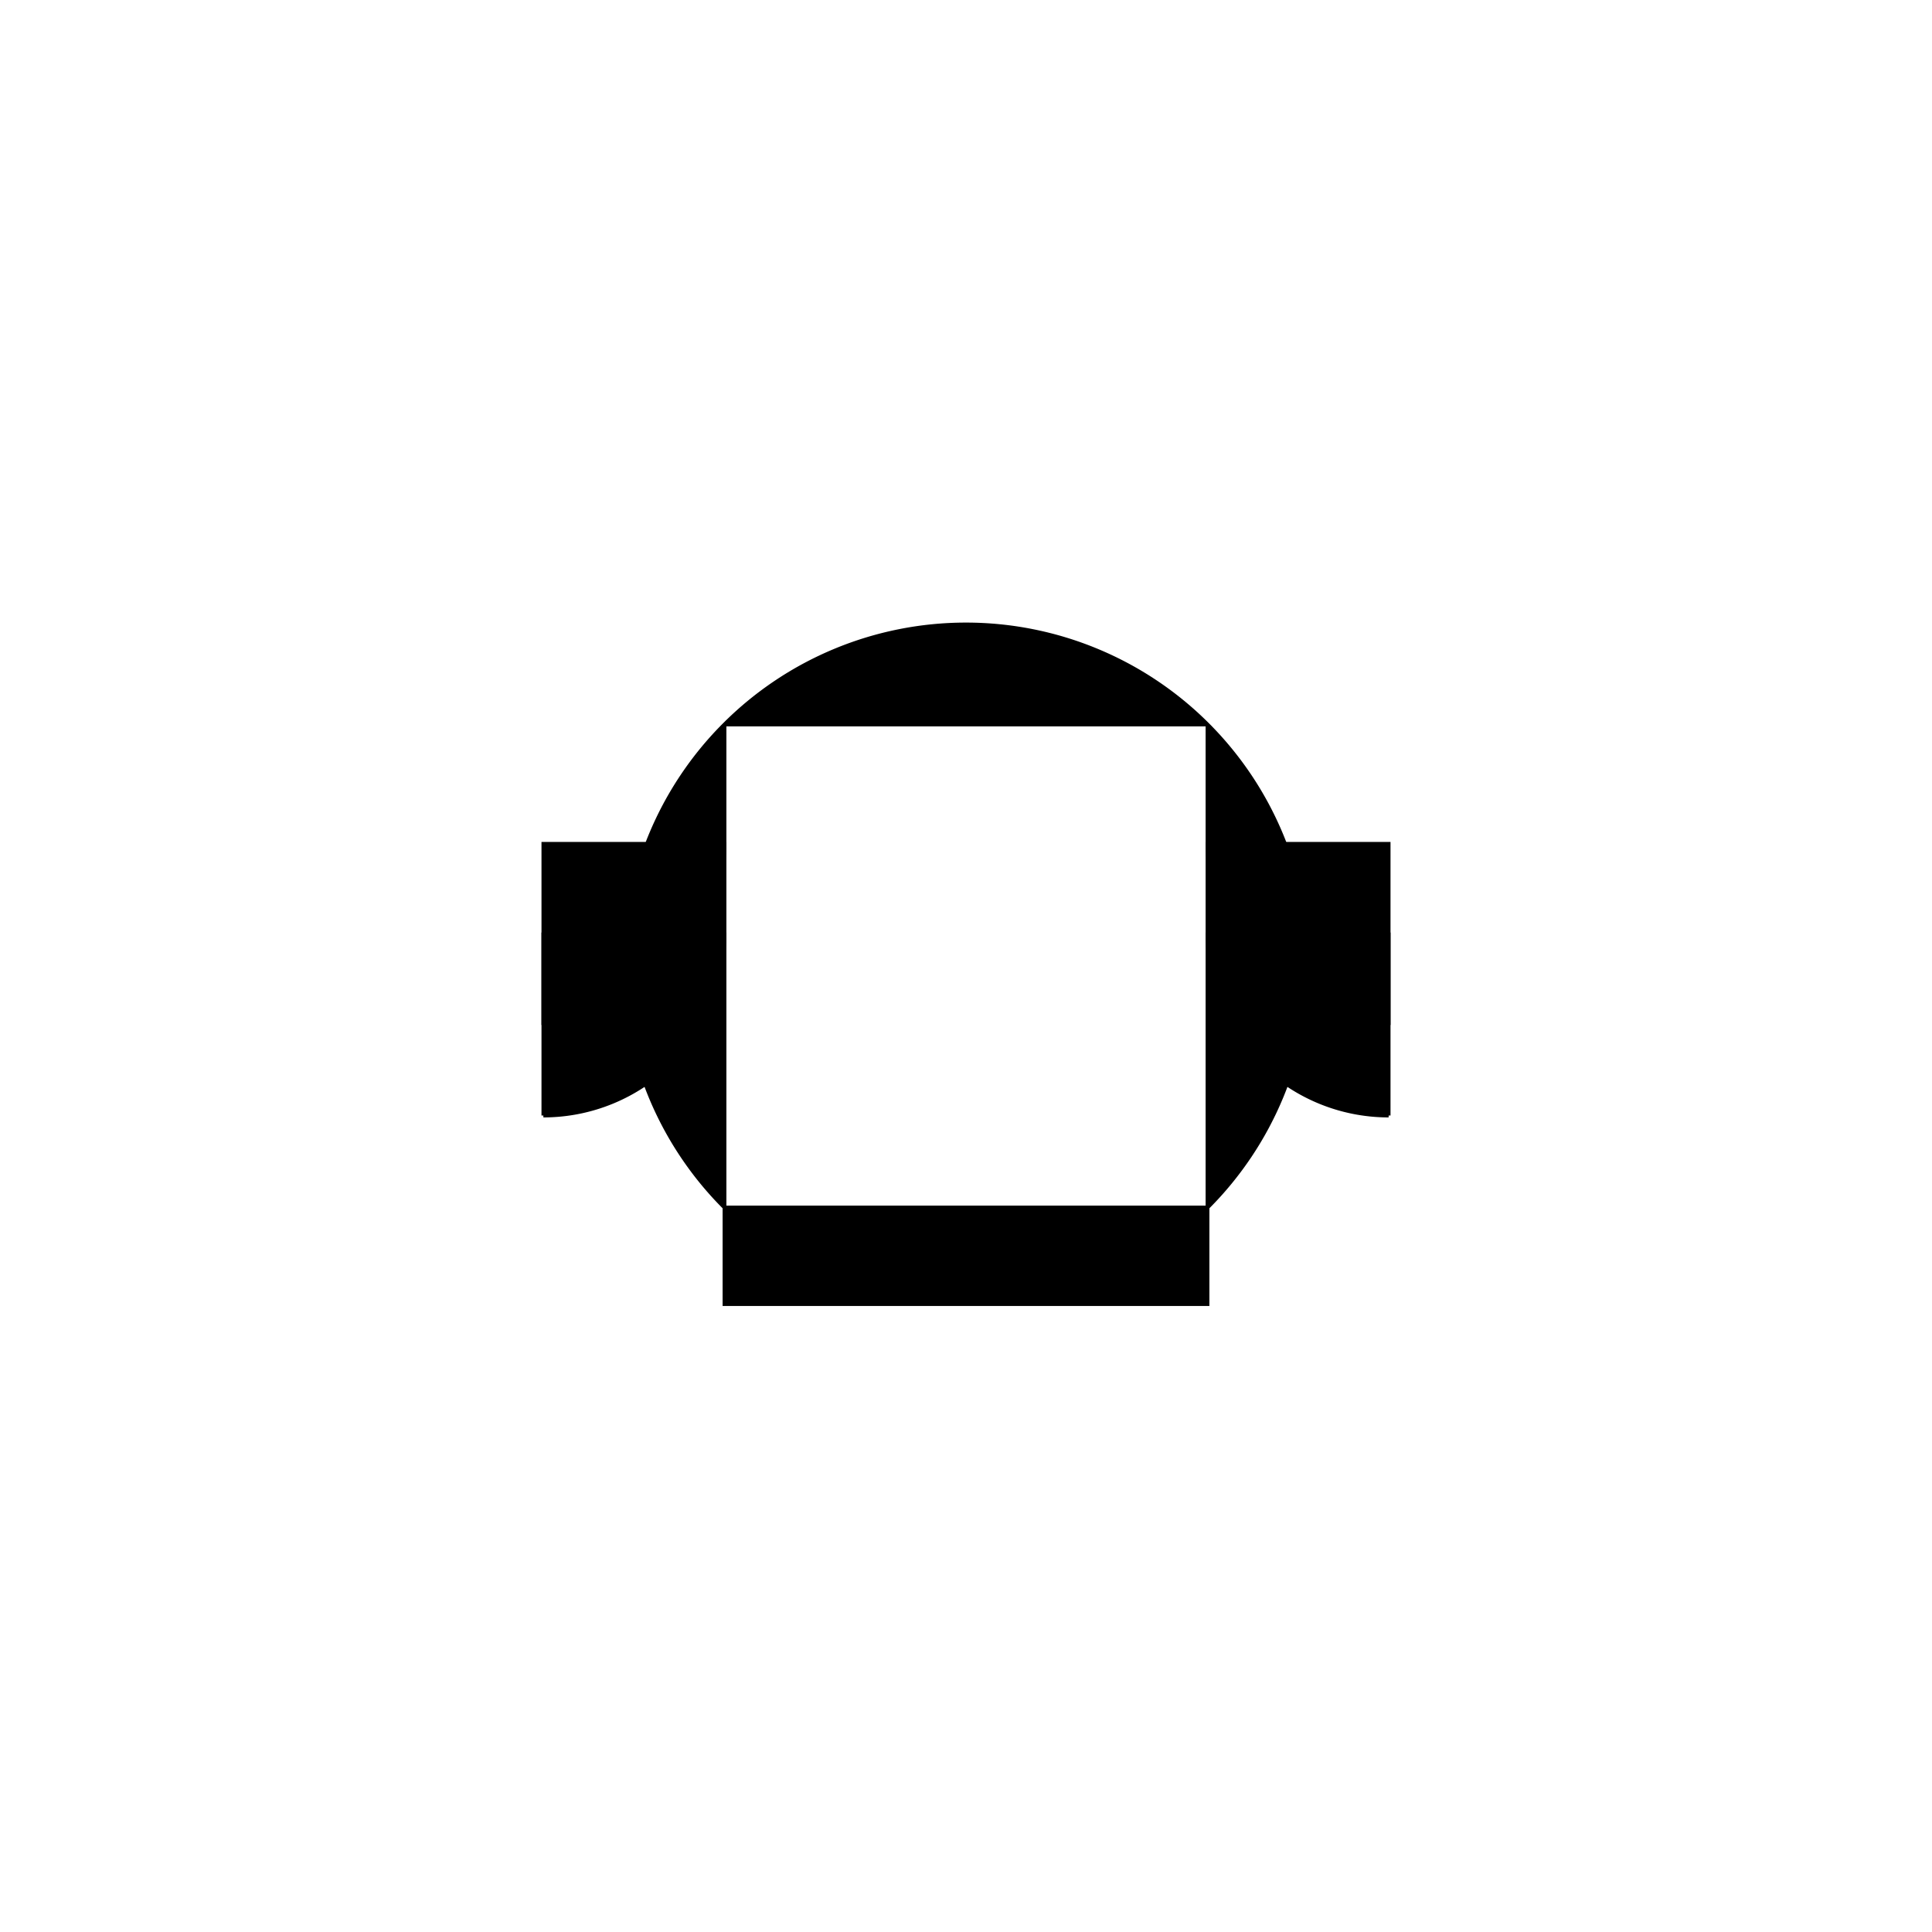
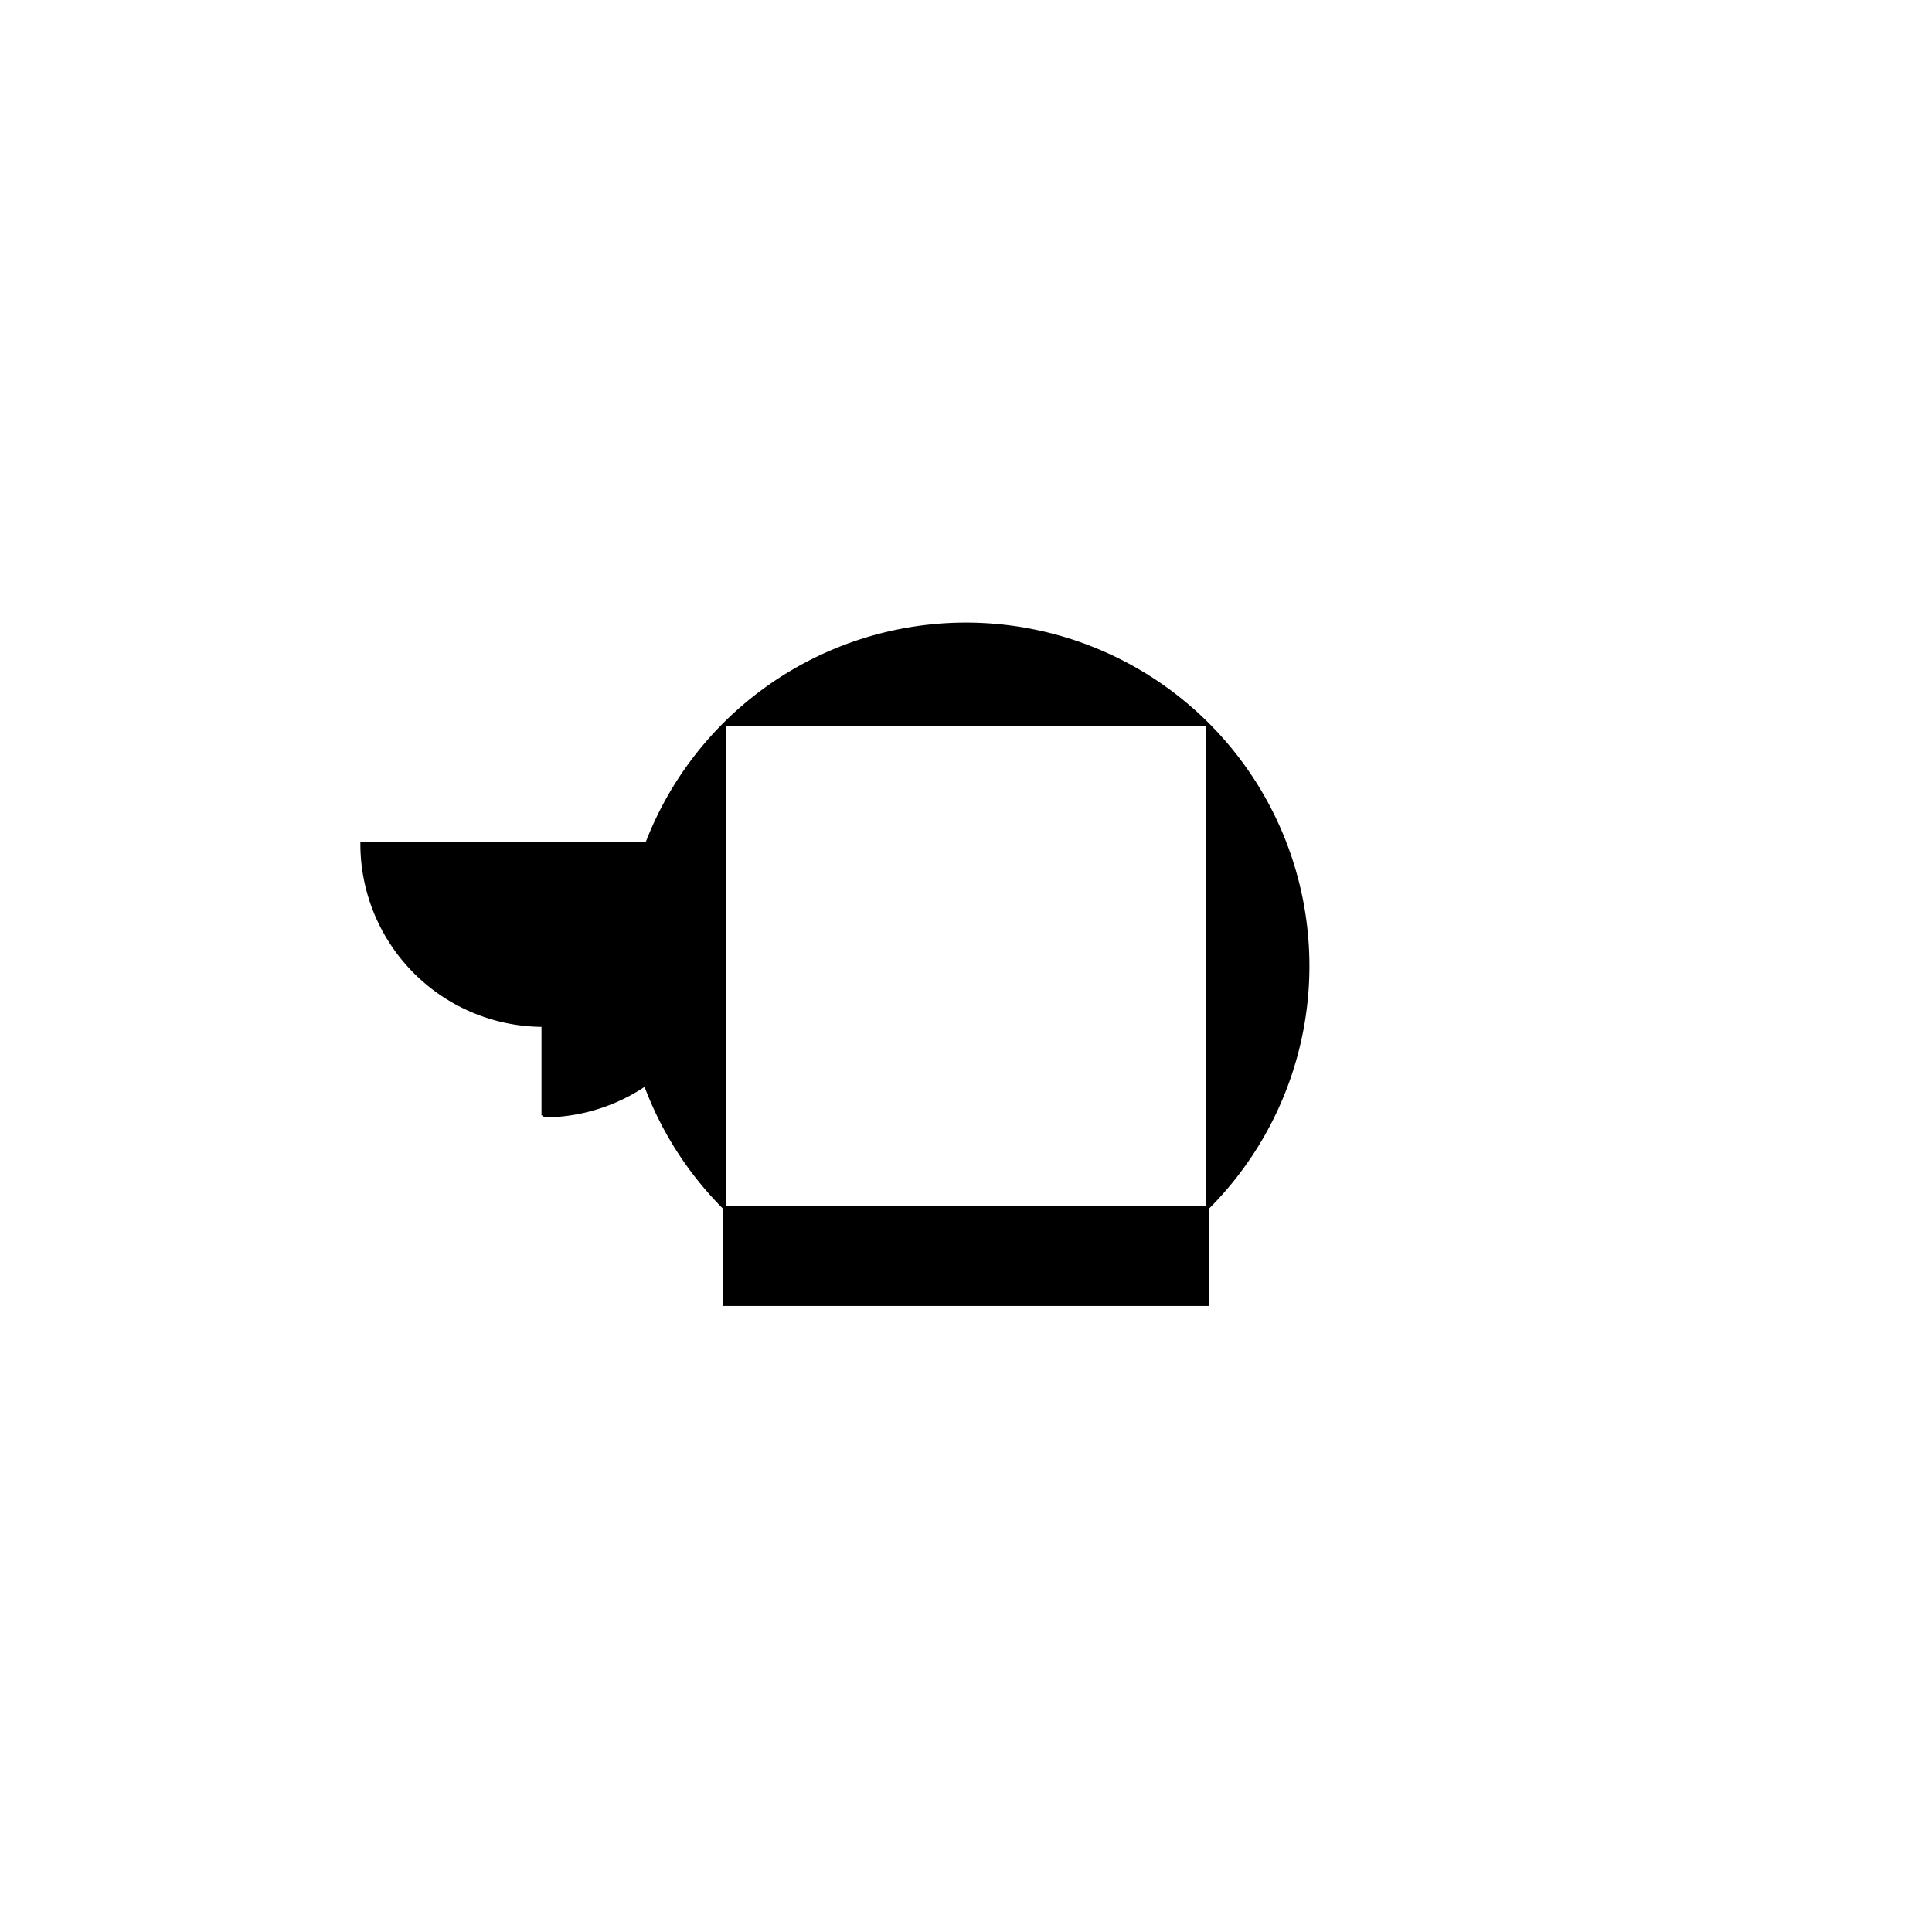
<svg xmlns="http://www.w3.org/2000/svg" width="512" height="512">
  <path fill="#fff" d="M0 0h512v512H0z" />
  <path d="M192 192a90.51 90.51 0 0 1 128 0H192m128 0a90.51 90.51 0 0 1 0 128V192M192 320a90.51 90.51 0 0 1 0-128v128m0 0h128v25.6H192V320" stroke="#000" />
  <g stroke="#000">
    <path d="M144 295.628v-48h48a48 48 0 0 1-48 48" />
-     <path d="M144 271.628v-48h48a48 48 0 0 1-48 48M368 295.628v-48h-48a48 48 0 0 0 48 48" />
-     <path d="M368 271.628v-48h-48a48 48 0 0 0 48 48" />
+     <path d="M144 271.628v-48h48a48 48 0 0 1-48 48v-48h-48a48 48 0 0 0 48 48" />
  </g>
</svg>